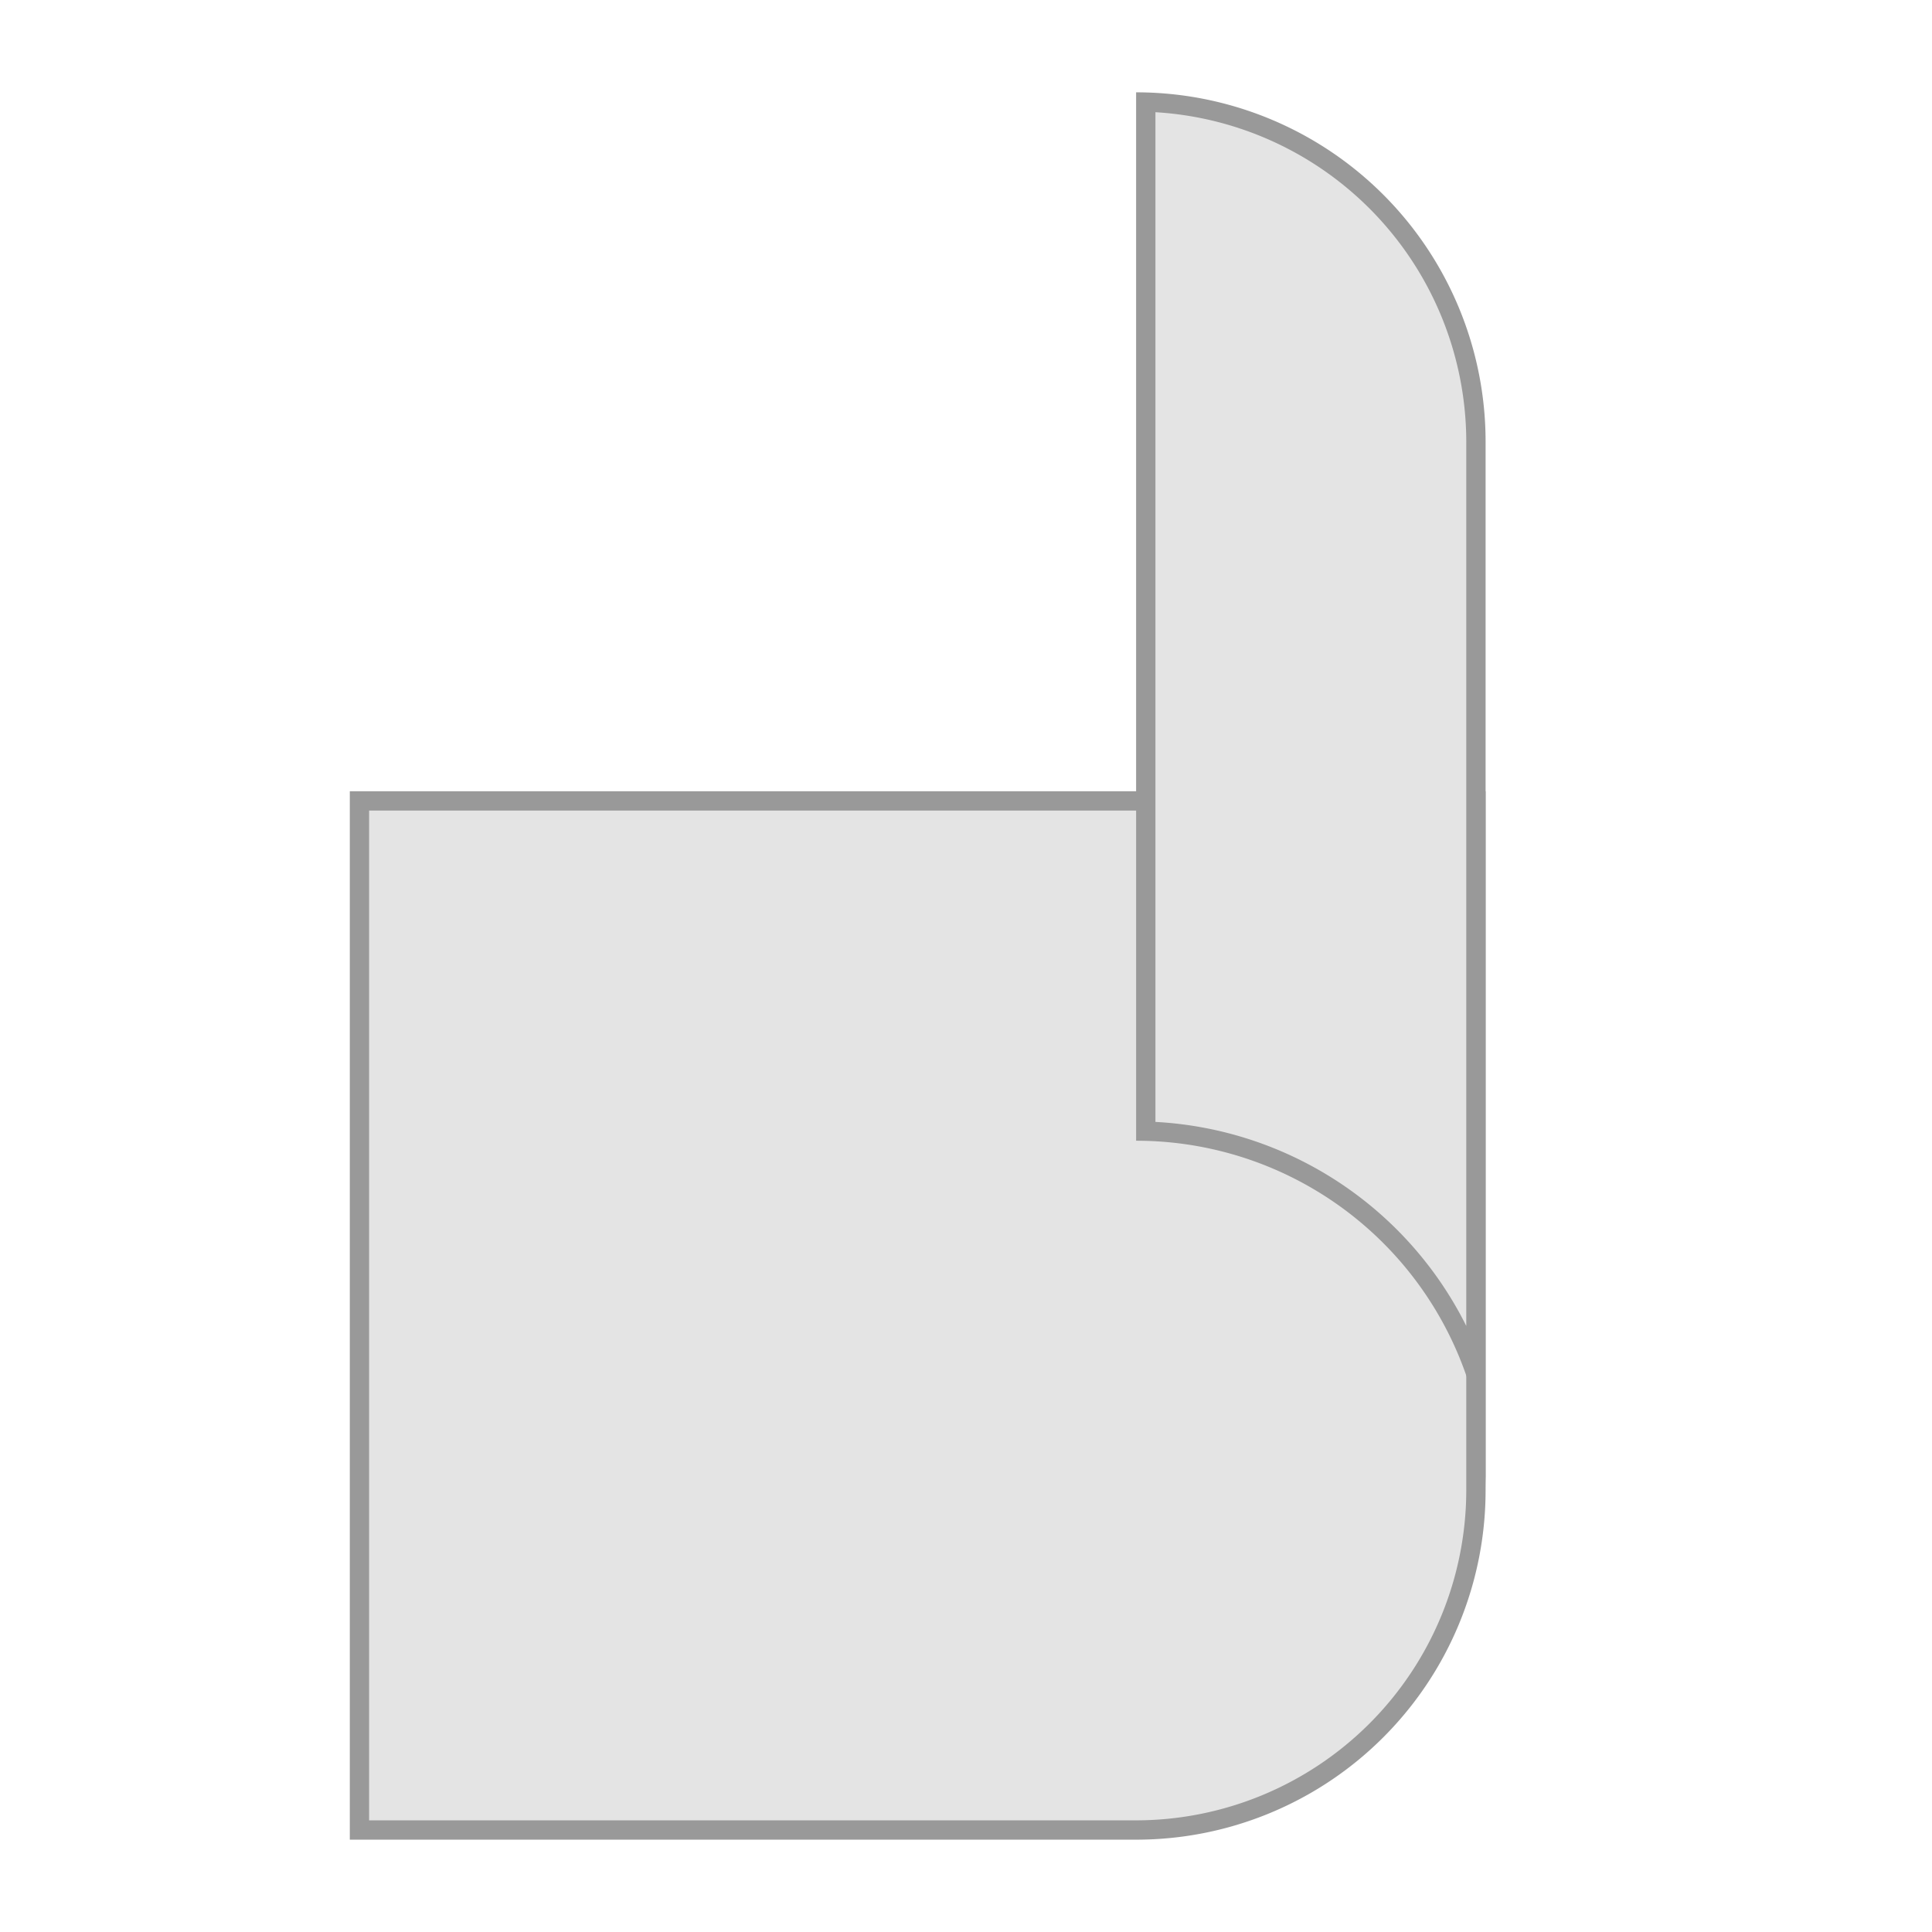
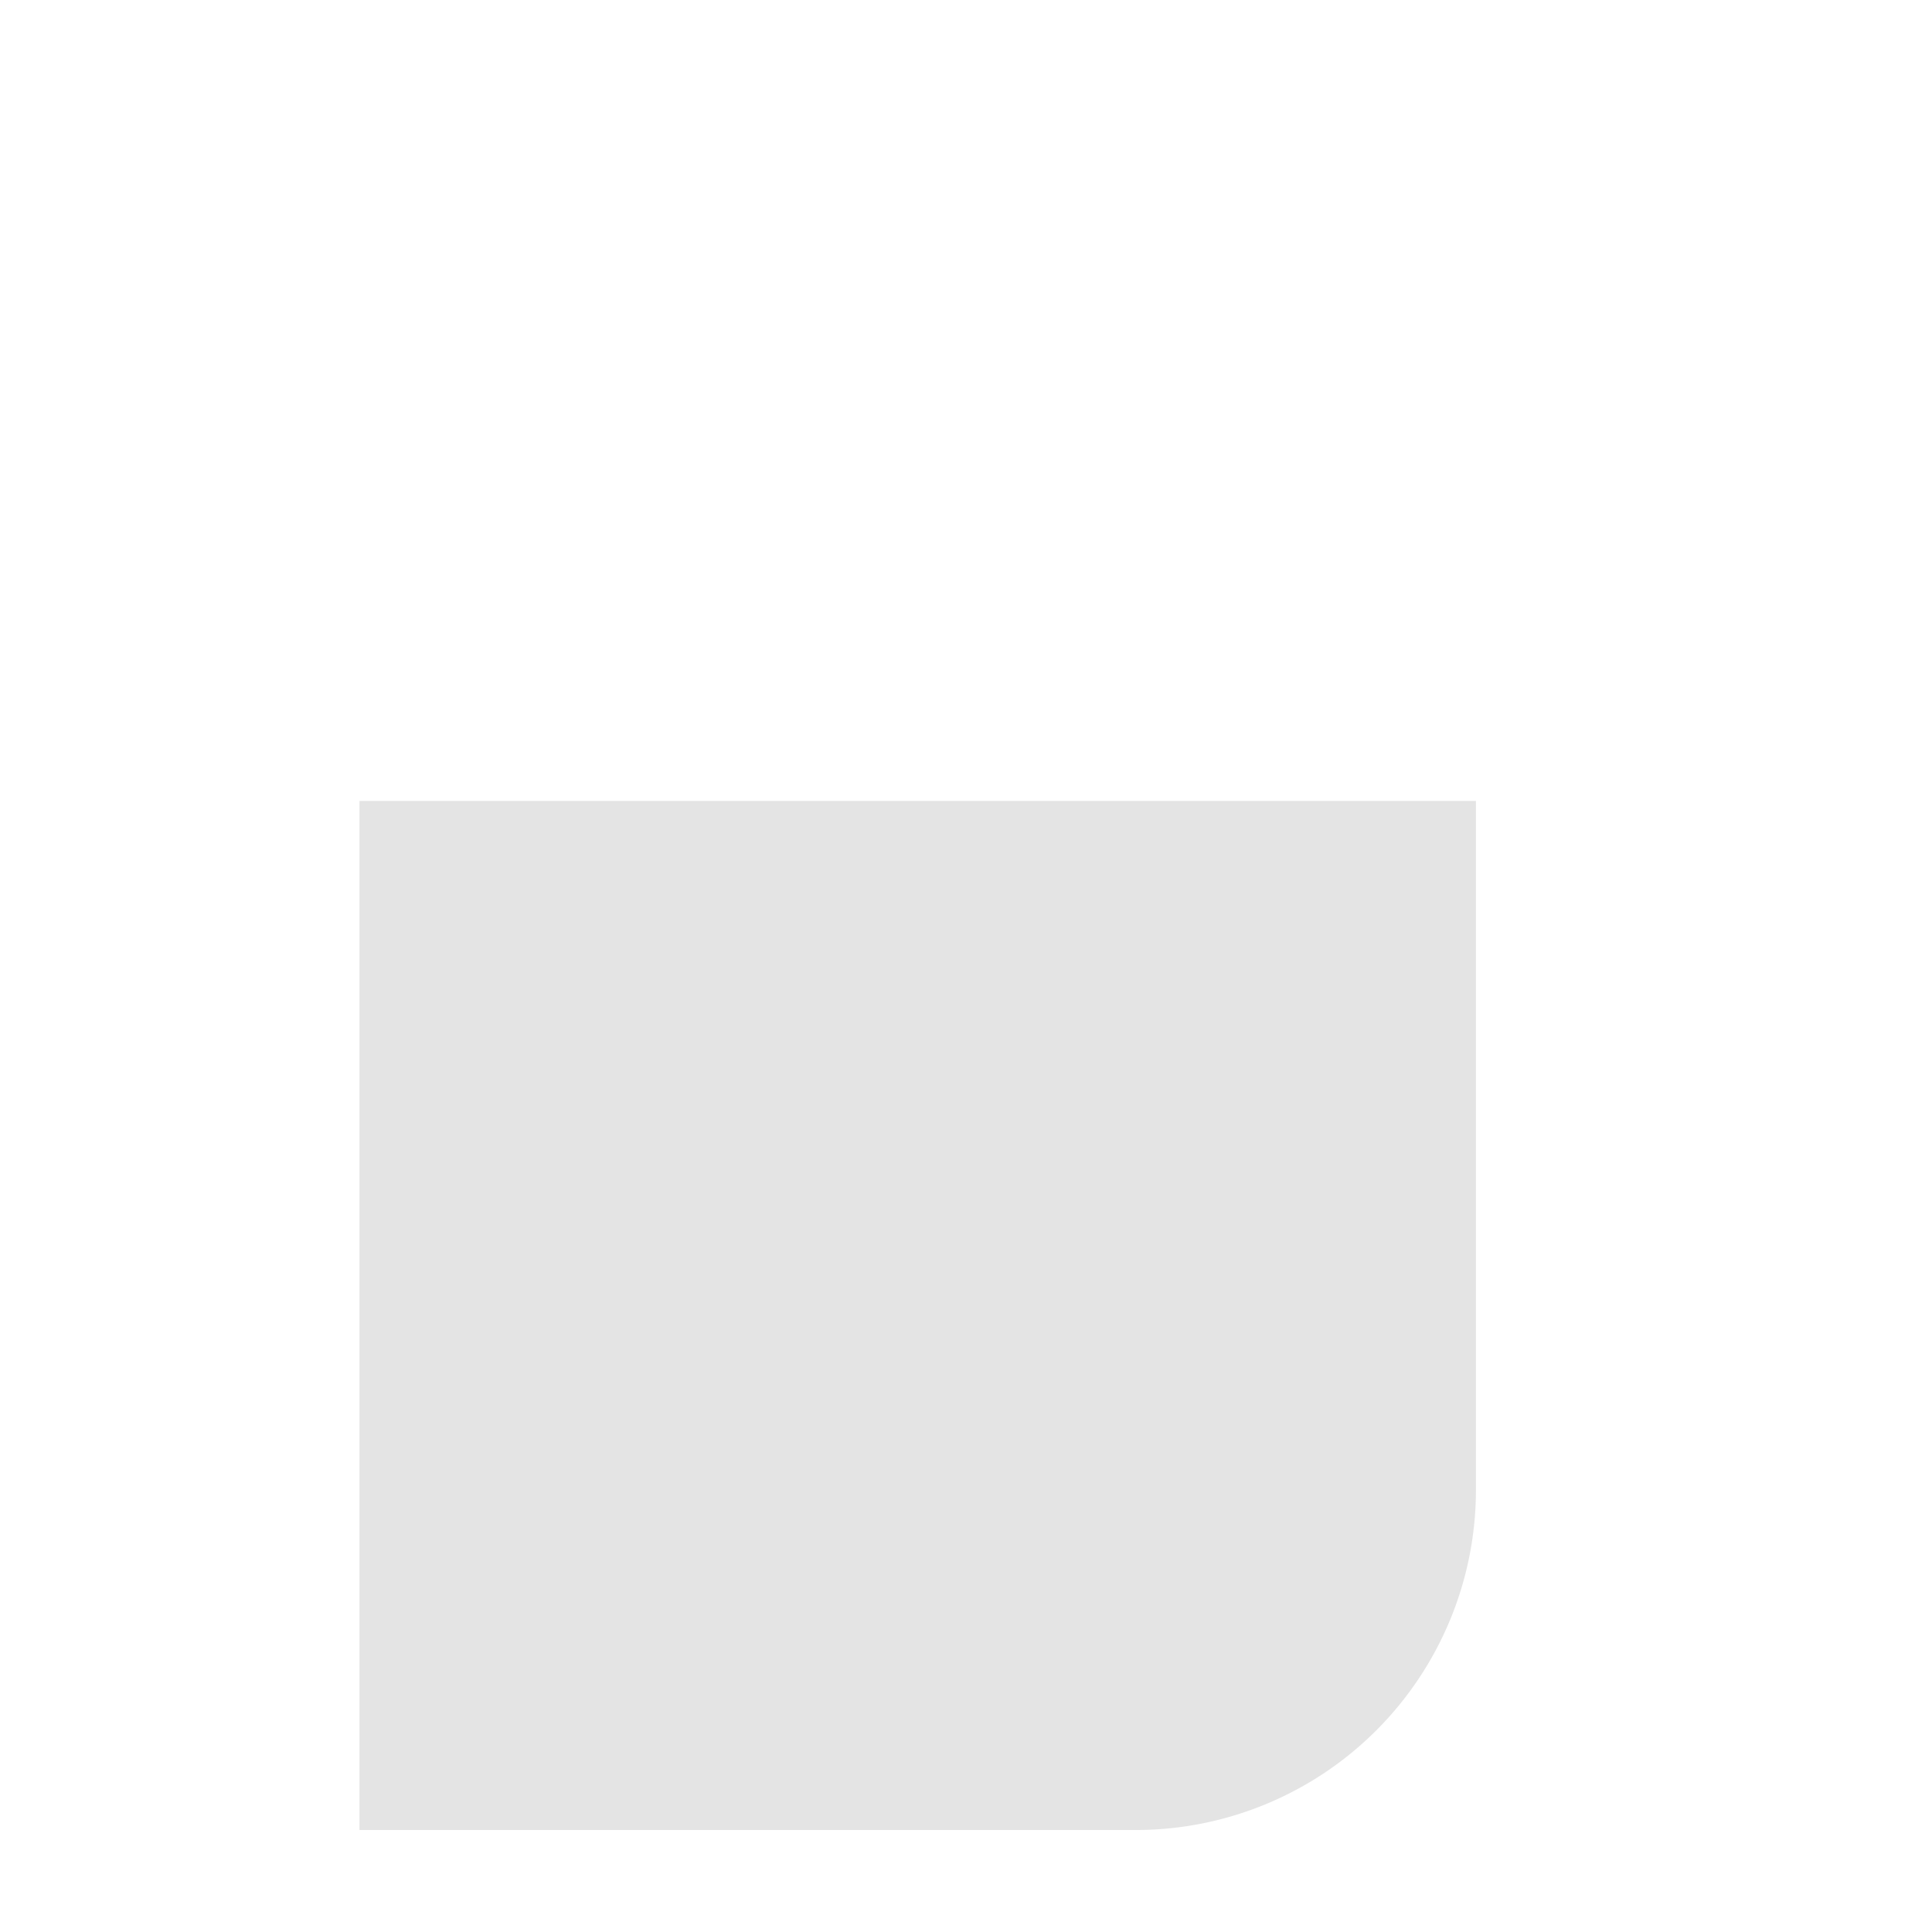
<svg xmlns="http://www.w3.org/2000/svg" width="100" height="100" viewBox="0 0 100 100">
  <g>
    <path d="M18.606,94.721V41.456H76.394V77.133A17.608,17.608,0,0,1,58.806,94.721Z" fill="#e4e4e4" />
-     <path d="M75.894,41.956V77.133A17.108,17.108,0,0,1,58.805,94.221h-39.7V41.956H75.894m1-1H18.106V95.221h40.7A18.083,18.083,0,0,0,76.894,77.133V40.956Z" fill="#999" />
  </g>
  <g>
-     <path d="M76.394,71.113A18.626,18.626,0,0,0,59.306,58.551V5.286A17.609,17.609,0,0,1,76.394,22.867Z" fill="#e4e4e4" />
-     <path d="M59.805,5.808A17.111,17.111,0,0,1,75.894,22.867V68.631A19.121,19.121,0,0,0,59.805,58.07V5.808m-1-1.029V59.044A18.084,18.084,0,0,1,76.894,77.133V22.867A18.083,18.083,0,0,0,58.805,4.779Z" fill="#999" />
-   </g>
+     </g>
</svg>